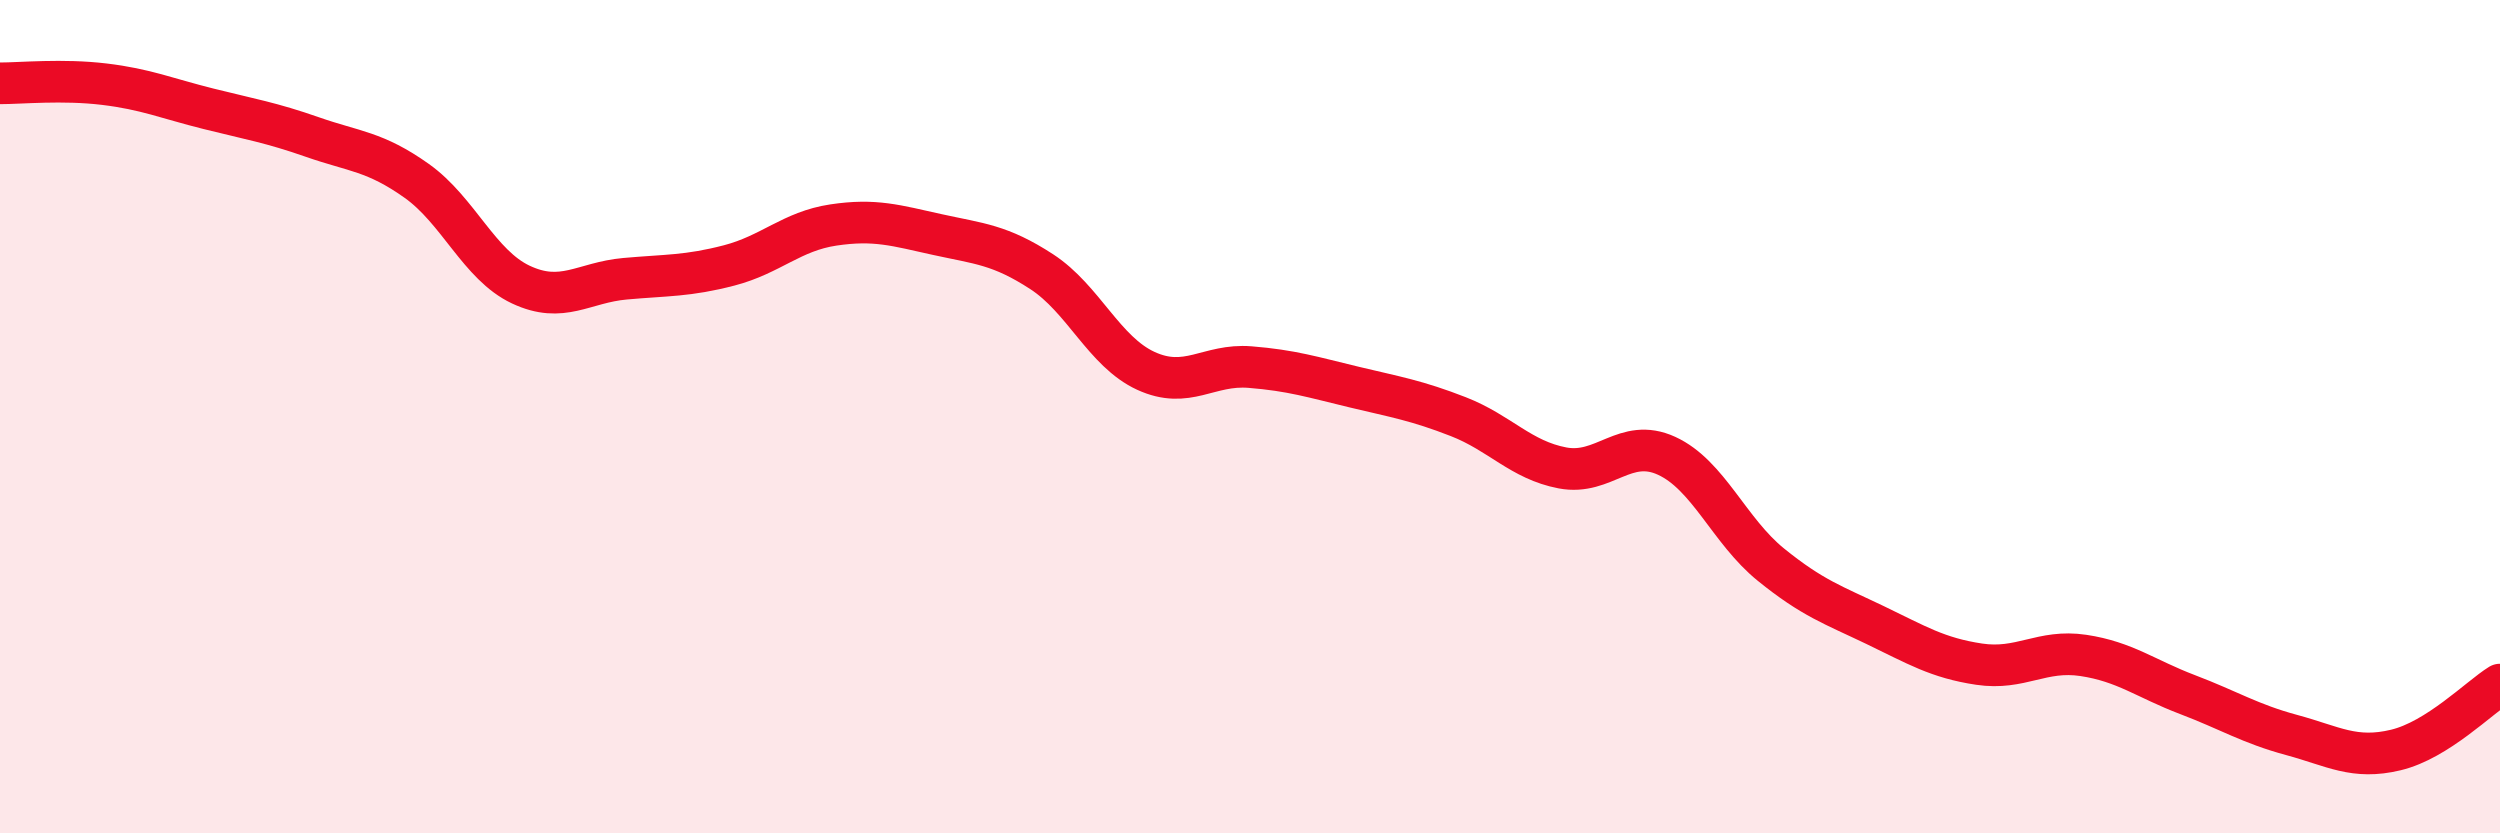
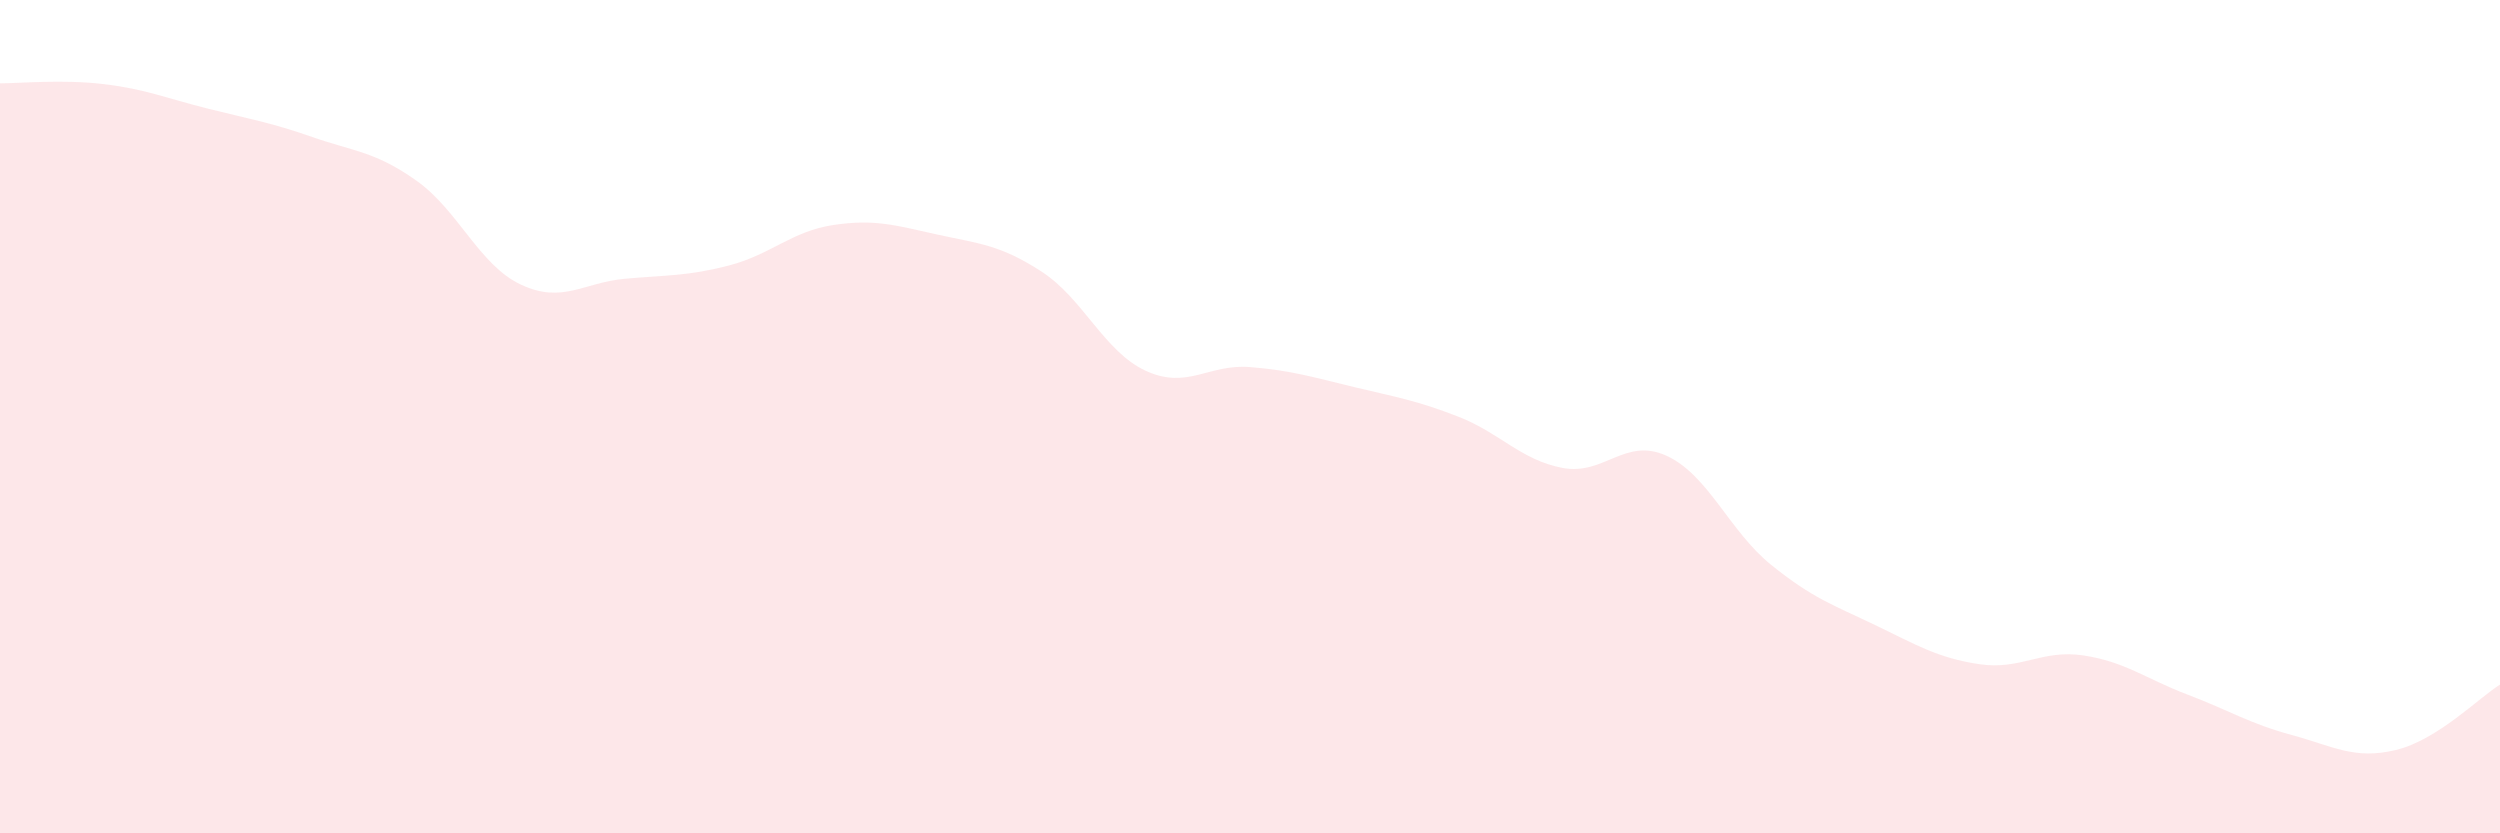
<svg xmlns="http://www.w3.org/2000/svg" width="60" height="20" viewBox="0 0 60 20">
  <path d="M 0,2 C 0.5,2 1.5,1.9 2.5,2.02 C 3.5,2.14 4,2.36 5,2.61 C 6,2.86 6.5,2.94 7.5,3.29 C 8.5,3.64 9,3.63 10,4.34 C 11,5.05 11.5,6.36 12.5,6.83 C 13.5,7.3 14,6.78 15,6.69 C 16,6.6 16.5,6.63 17.5,6.37 C 18.5,6.11 19,5.55 20,5.4 C 21,5.25 21.5,5.41 22.5,5.63 C 23.5,5.85 24,5.87 25,6.52 C 26,7.17 26.5,8.44 27.5,8.9 C 28.5,9.36 29,8.73 30,8.81 C 31,8.89 31.5,9.05 32.5,9.29 C 33.5,9.53 34,9.61 35,10 C 36,10.39 36.5,11.04 37.5,11.23 C 38.5,11.42 39,10.48 40,10.94 C 41,11.4 41.5,12.74 42.5,13.55 C 43.5,14.36 44,14.52 45,15 C 46,15.48 46.5,15.79 47.5,15.94 C 48.5,16.09 49,15.58 50,15.73 C 51,15.88 51.5,16.29 52.5,16.67 C 53.5,17.05 54,17.37 55,17.64 C 56,17.91 56.5,18.24 57.5,18 C 58.5,17.76 59.5,16.74 60,16.43L60 20L0 20Z" fill="#EB0A25" opacity="0.1" stroke-linecap="round" stroke-linejoin="round" />
-   <path d="M 0,2 C 0.5,2 1.5,1.9 2.5,2.02 C 3.5,2.14 4,2.36 5,2.61 C 6,2.86 6.5,2.94 7.5,3.29 C 8.5,3.64 9,3.63 10,4.34 C 11,5.05 11.5,6.36 12.5,6.83 C 13.5,7.3 14,6.78 15,6.69 C 16,6.6 16.5,6.63 17.5,6.37 C 18.5,6.11 19,5.55 20,5.4 C 21,5.25 21.5,5.41 22.5,5.63 C 23.5,5.85 24,5.87 25,6.52 C 26,7.17 26.5,8.44 27.5,8.9 C 28.5,9.36 29,8.73 30,8.81 C 31,8.89 31.5,9.05 32.5,9.29 C 33.5,9.53 34,9.61 35,10 C 36,10.39 36.5,11.04 37.5,11.23 C 38.5,11.42 39,10.48 40,10.94 C 41,11.4 41.5,12.74 42.5,13.55 C 43.5,14.36 44,14.52 45,15 C 46,15.48 46.5,15.79 47.5,15.94 C 48.5,16.09 49,15.58 50,15.73 C 51,15.88 51.5,16.29 52.5,16.67 C 53.5,17.05 54,17.37 55,17.64 C 56,17.91 56.5,18.24 57.5,18 C 58.5,17.76 59.5,16.74 60,16.43" stroke="#EB0A25" stroke-width="1" fill="none" stroke-linecap="round" stroke-linejoin="round" />
</svg>